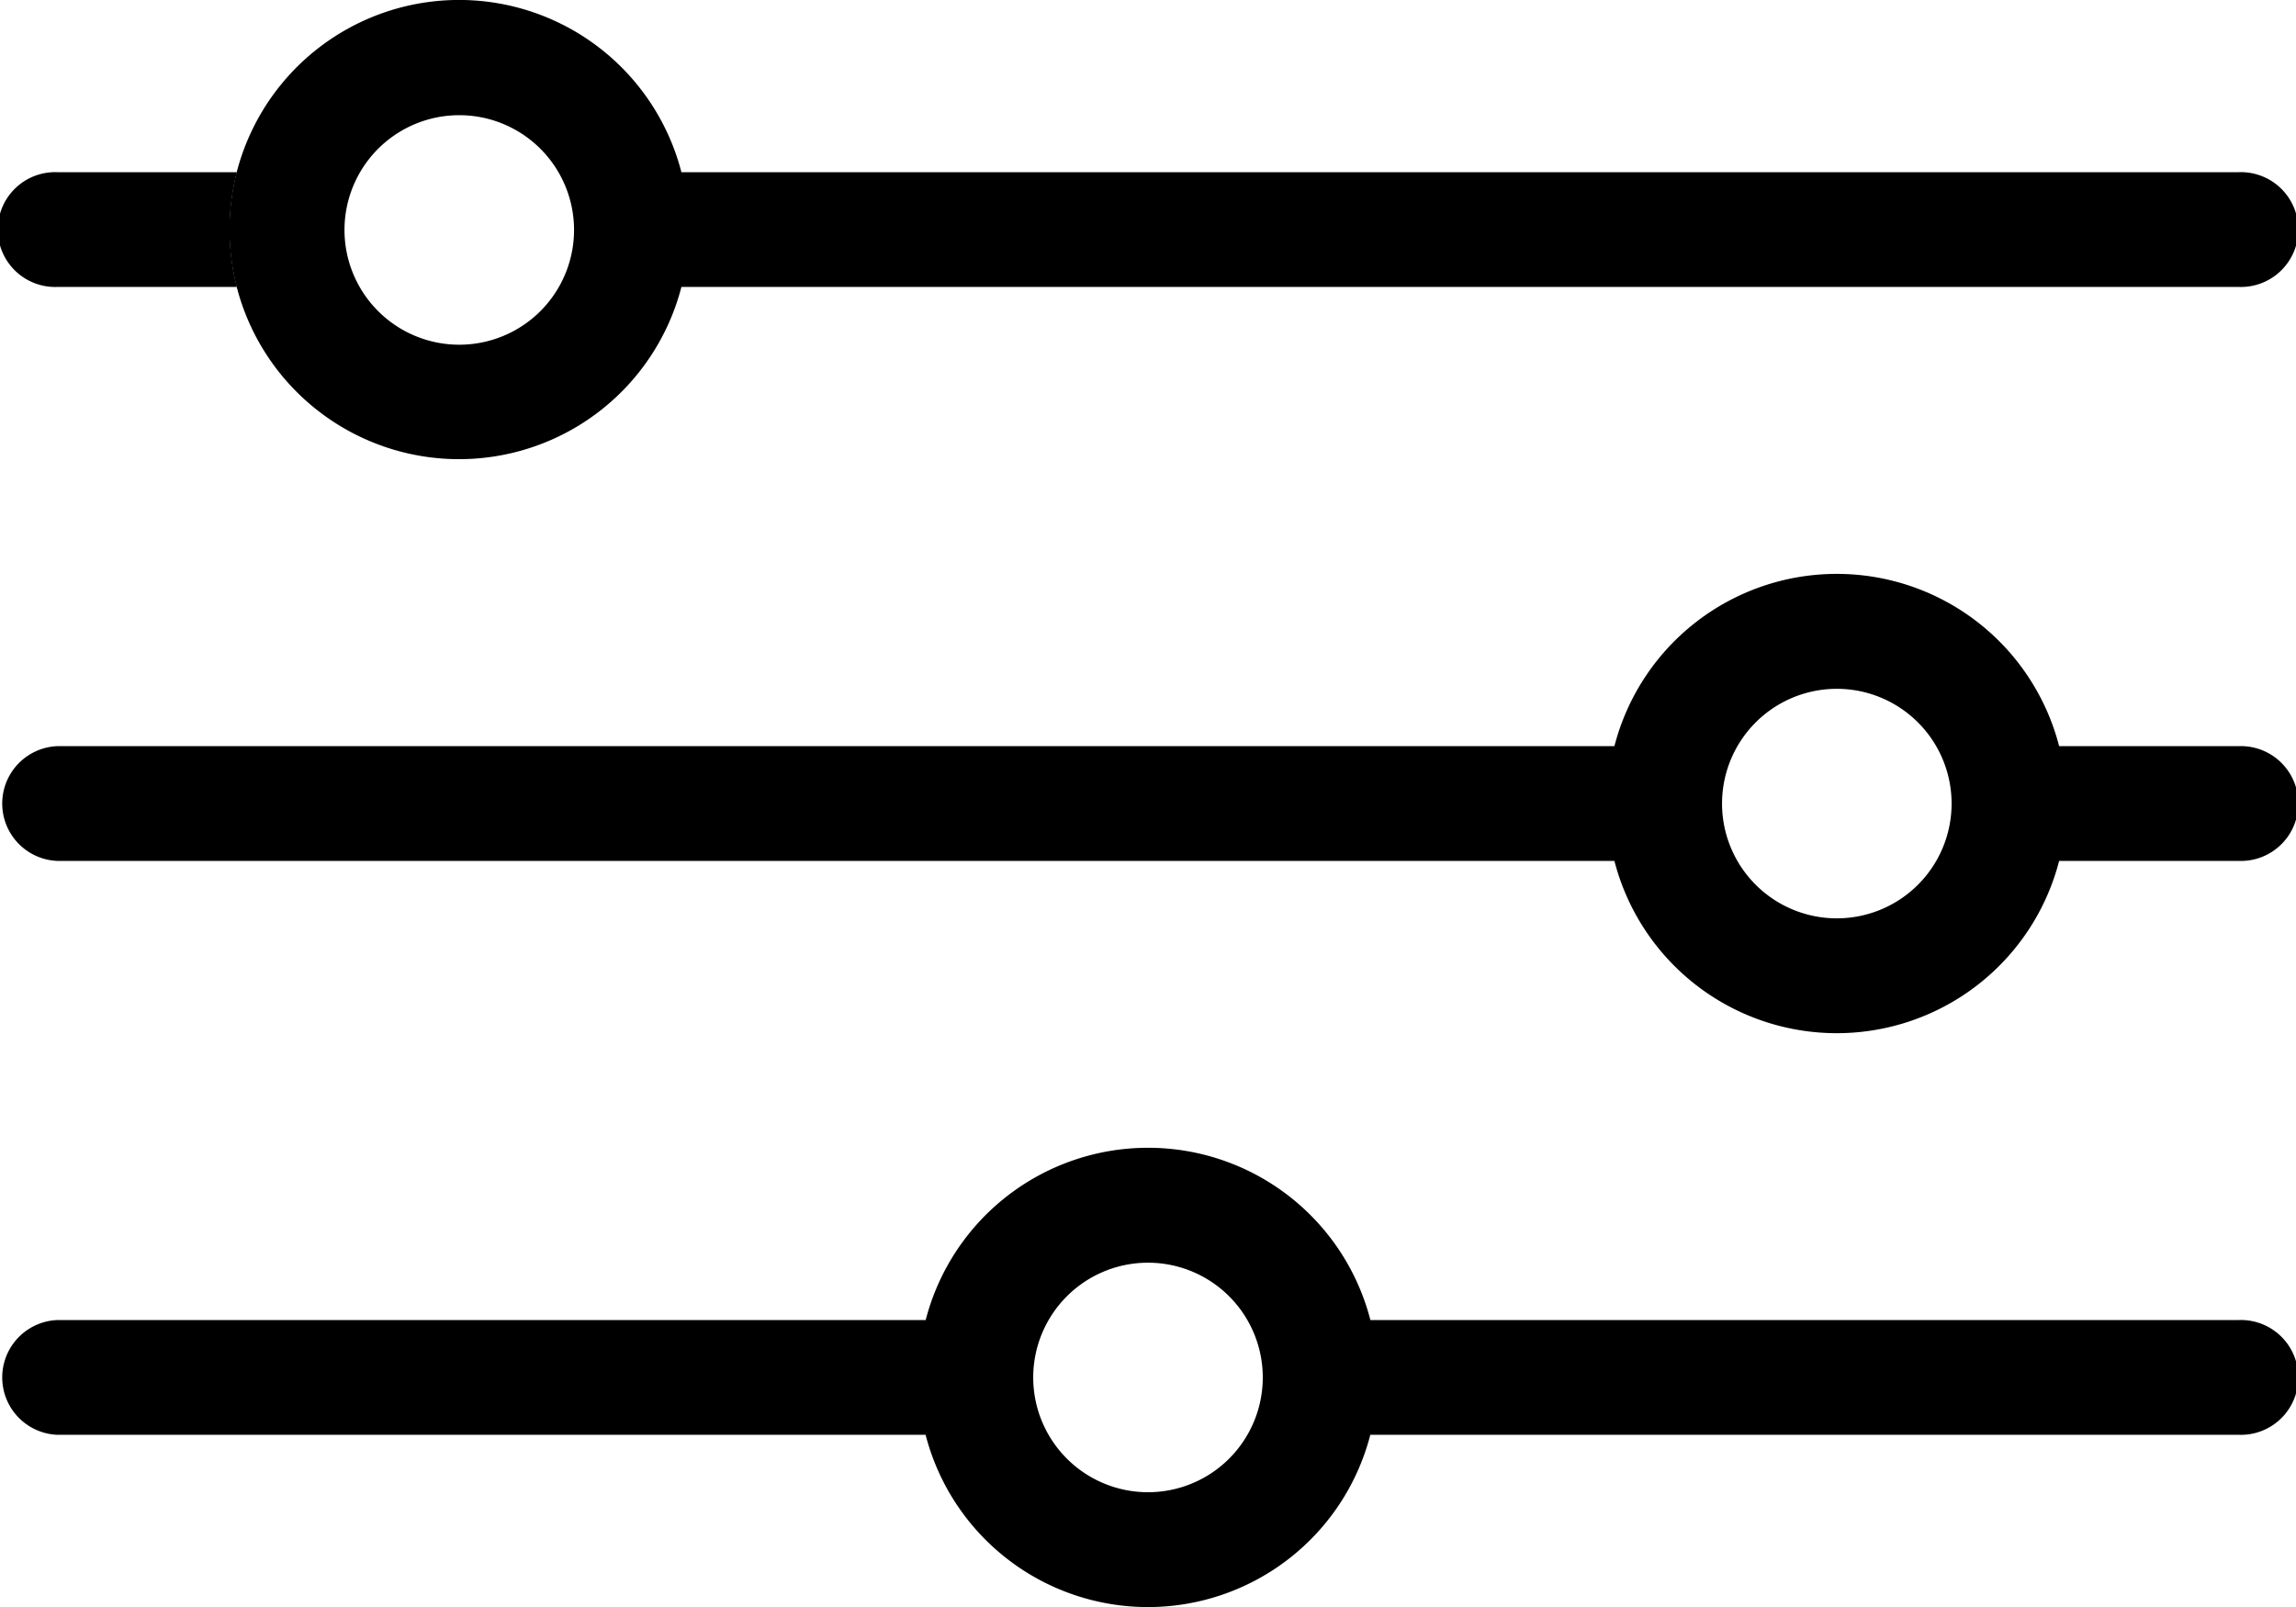
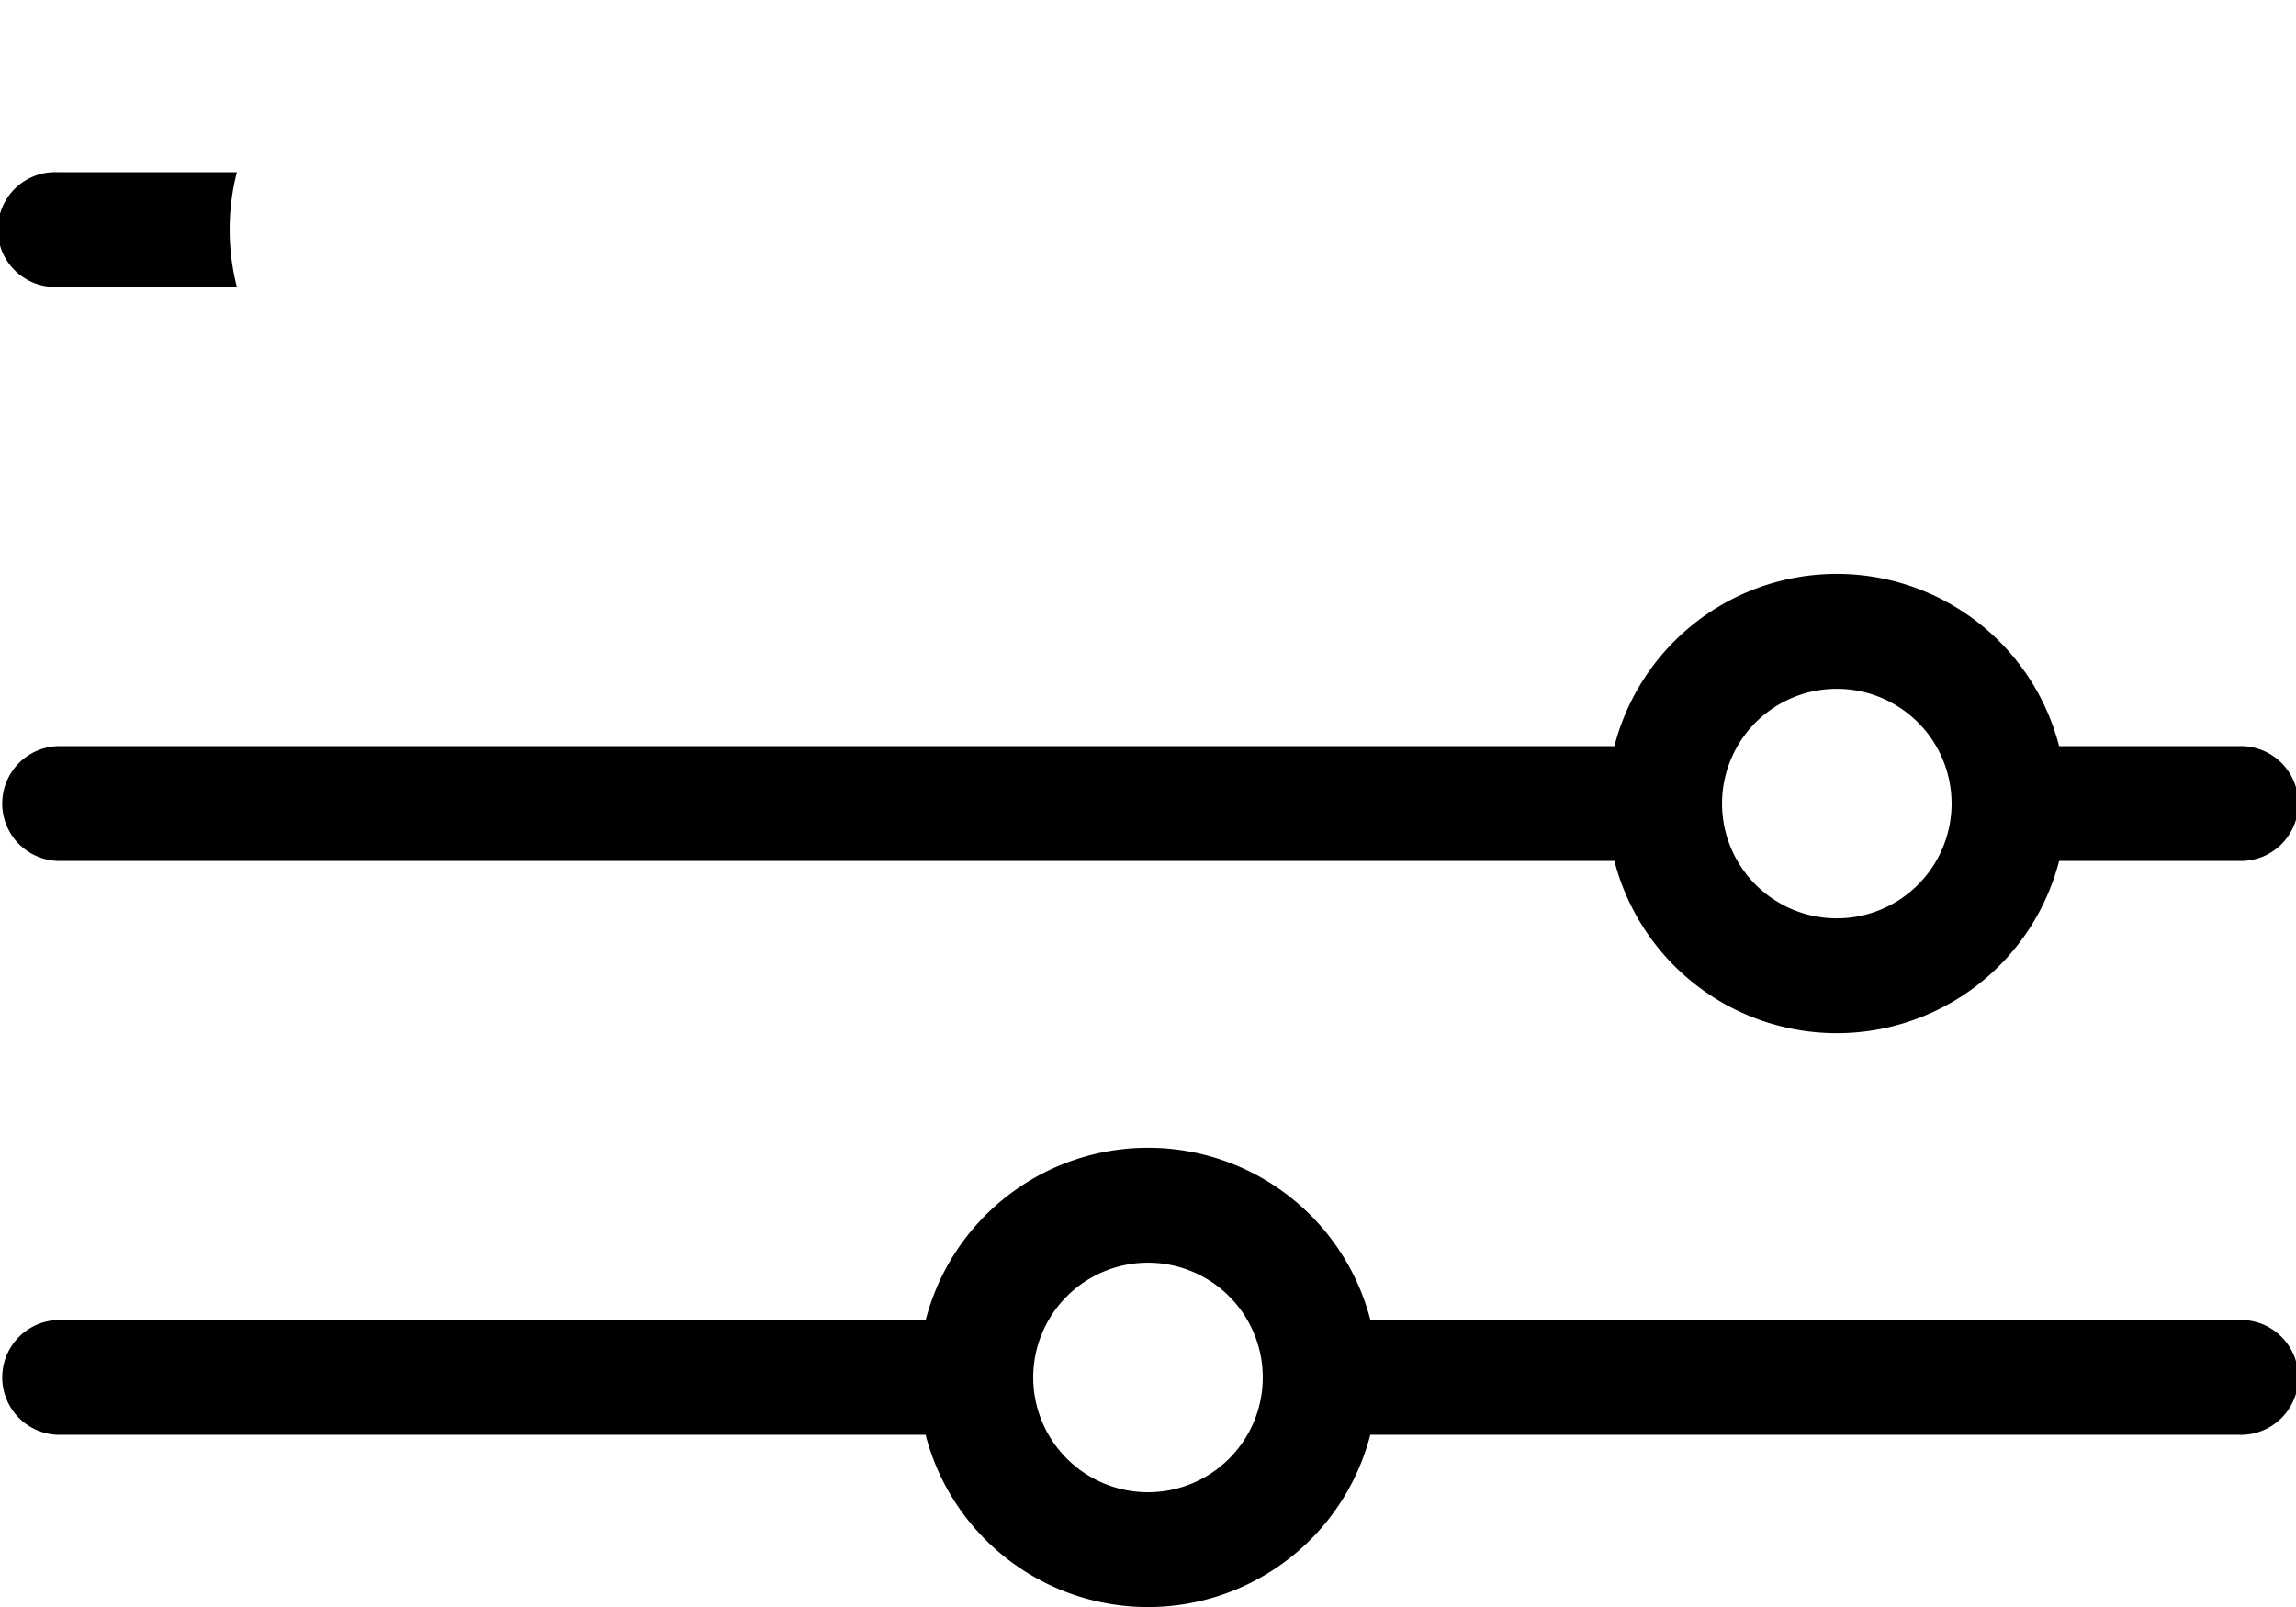
<svg xmlns="http://www.w3.org/2000/svg" width="26.666" height="18.666" viewBox="0 0 26.666 18.666">
  <g id="edit" transform="translate(0 -28.429)">
    <g id="Group_40" data-name="Group 40" transform="translate(2.667 28.429)">
-       <path id="Path_40" data-name="Path 40" d="M24.2,31.762a2.667,2.667,0,1,1,0-1.333H42.286a.667.667,0,1,1,0,1.333ZM22.953,31.1a1.333,1.333,0,1,1-1.333-1.333A1.333,1.333,0,0,1,22.953,31.1Z" transform="translate(-18.953 -28.429)" fill-rule="evenodd" />
-     </g>
+       </g>
    <g id="Group_41" data-name="Group 41" transform="translate(0 30.429)">
      <path id="Path_41" data-name="Path 41" d="M.667,43.976H2.751a2.687,2.687,0,0,1,0-1.333H.667a.667.667,0,1,0,0,1.333Z" transform="translate(0 -42.643)" />
    </g>
    <g id="Group_42" data-name="Group 42" transform="translate(0 41.762)">
      <path id="Path_42" data-name="Path 42" d="M15.916,125.191a2.667,2.667,0,0,0-5.165,0H.667a.667.667,0,0,0,0,1.333H10.75a2.667,2.667,0,0,0,5.165,0H26a.667.667,0,1,0,0-1.333Zm-2.583,2A1.333,1.333,0,1,0,12,125.858,1.333,1.333,0,0,0,13.333,127.191Z" transform="translate(0 -123.191)" fill-rule="evenodd" />
    </g>
    <g id="Group_43" data-name="Group 43" transform="translate(0 35.096)">
      <path id="Path_43" data-name="Path 43" d="M23.915,77.81a2.667,2.667,0,0,0-5.165,0H.667a.667.667,0,0,0,0,1.333H18.75a2.667,2.667,0,0,0,5.165,0H26a.667.667,0,1,0,0-1.333Zm-2.583,2A1.333,1.333,0,1,0,20,78.477,1.333,1.333,0,0,0,21.333,79.81Z" transform="translate(0 -75.81)" fill-rule="evenodd" />
    </g>
  </g>
</svg>